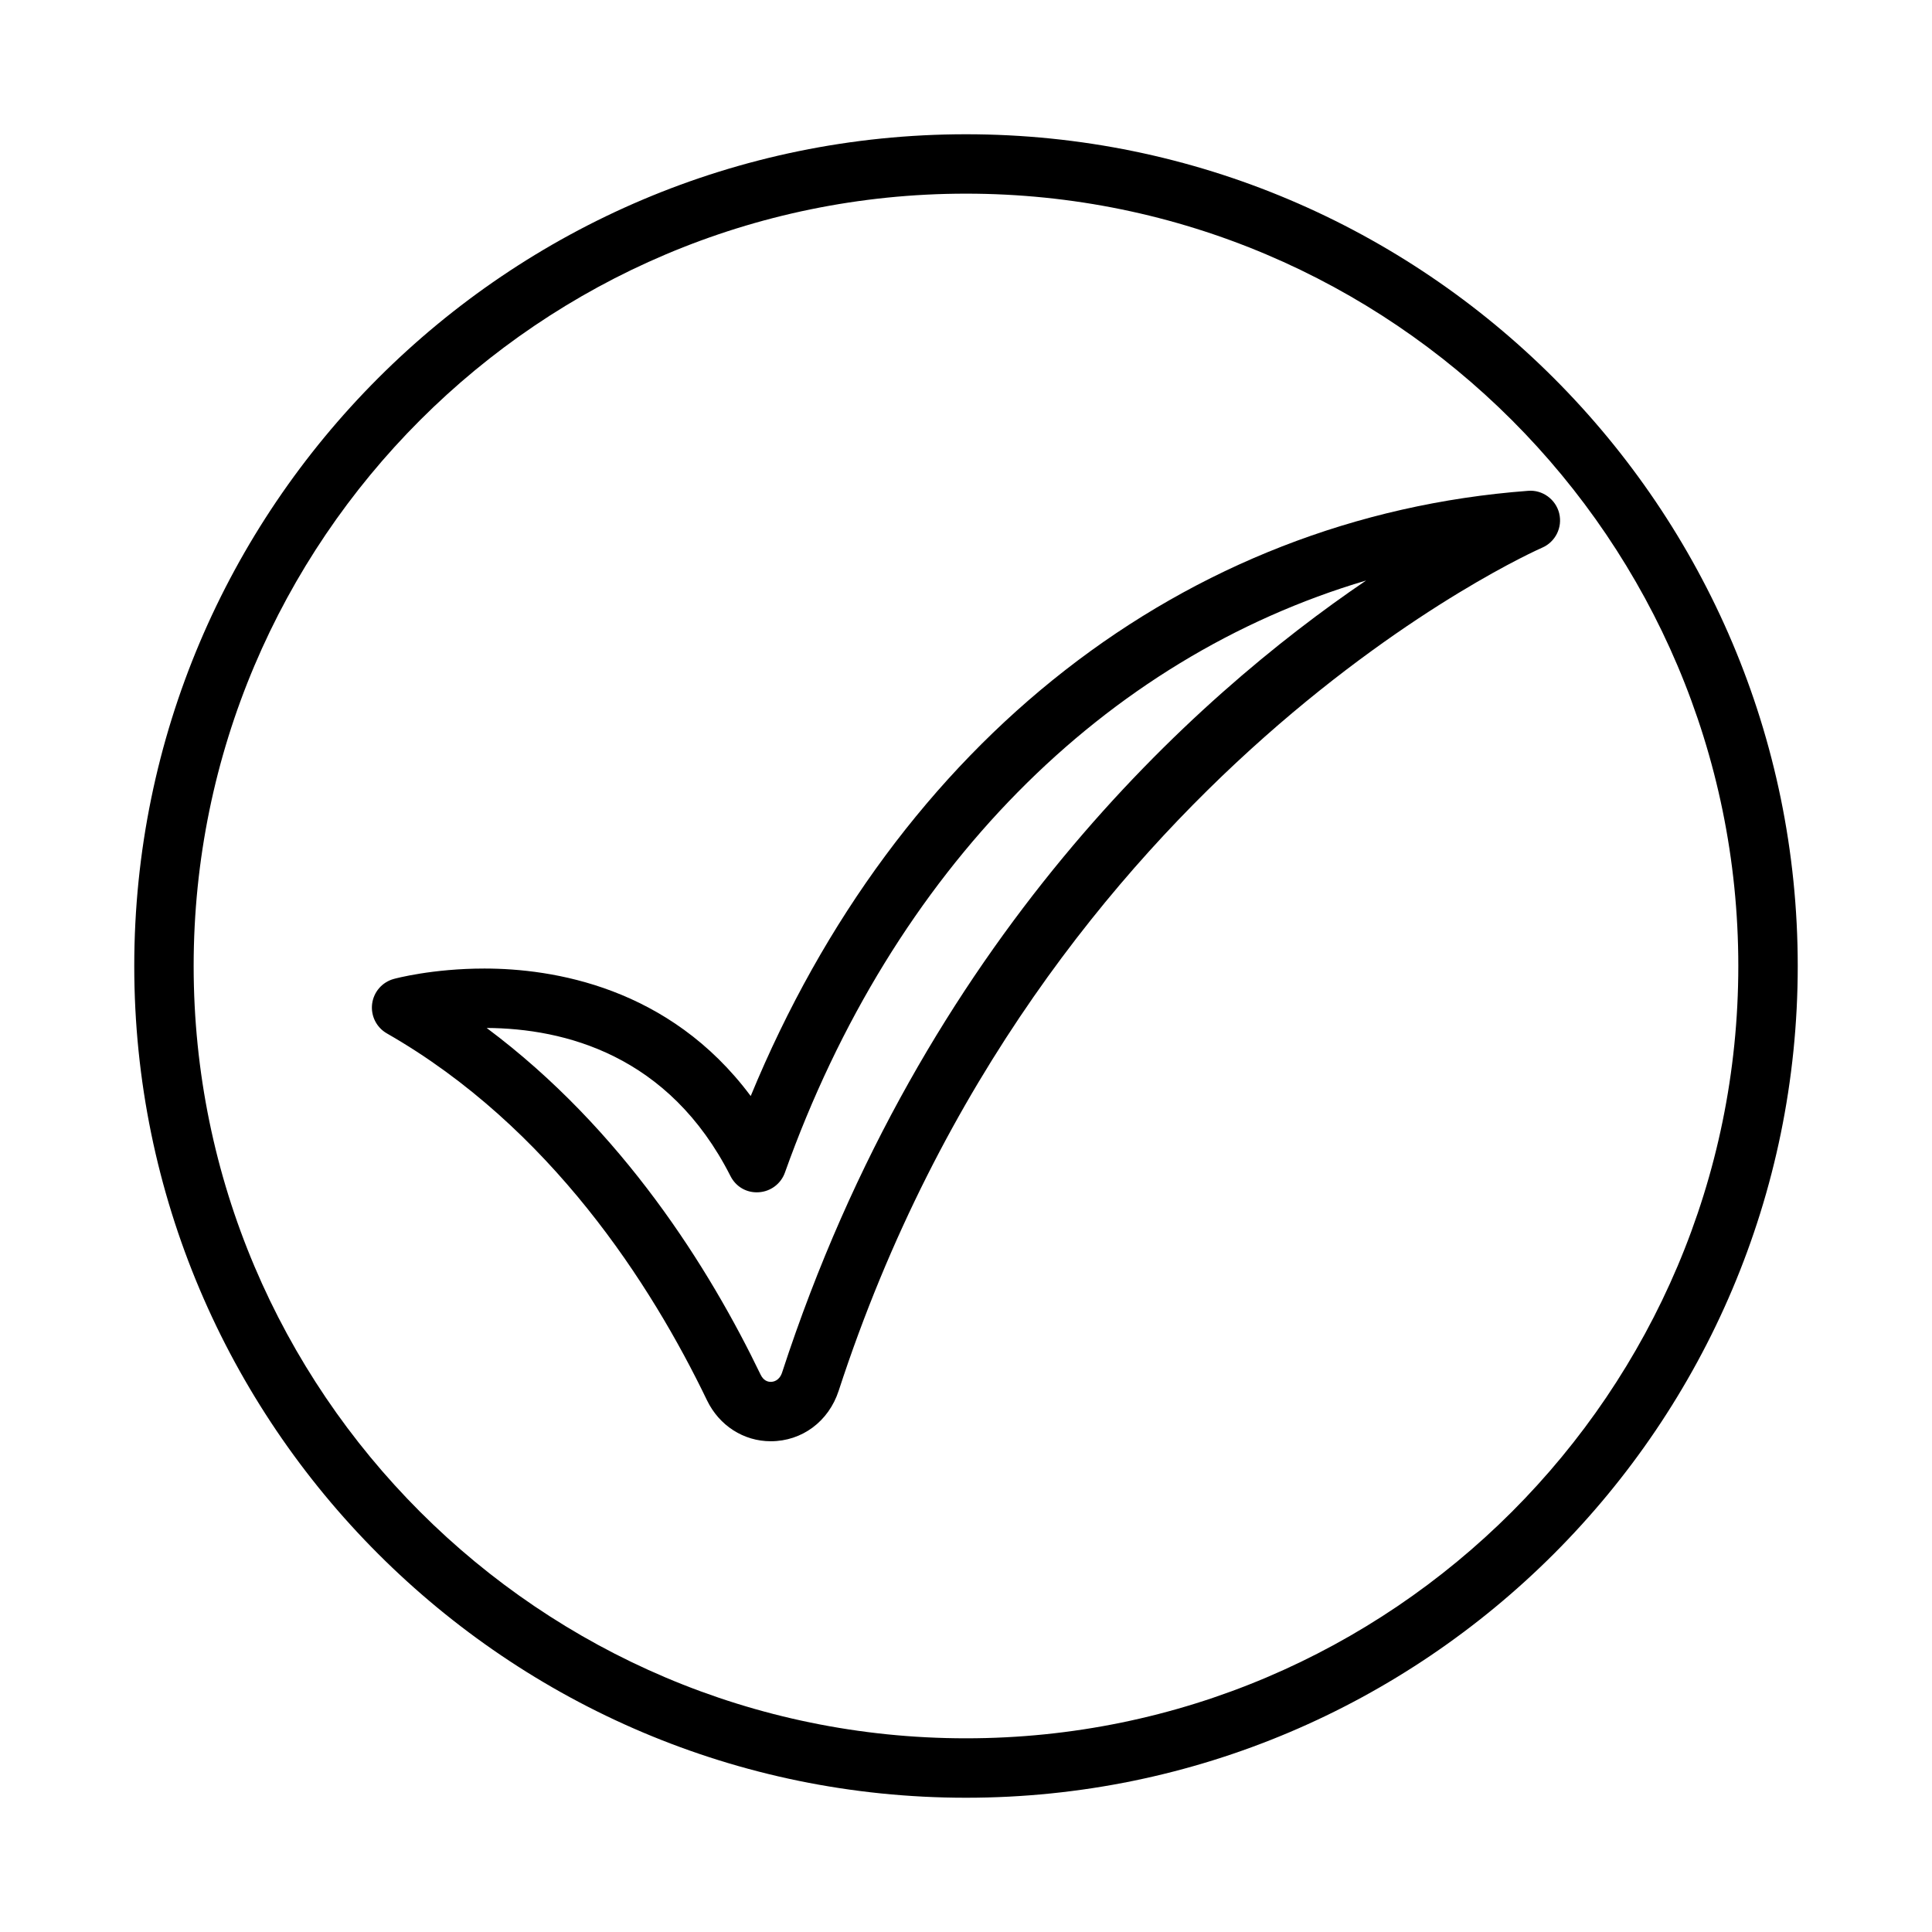
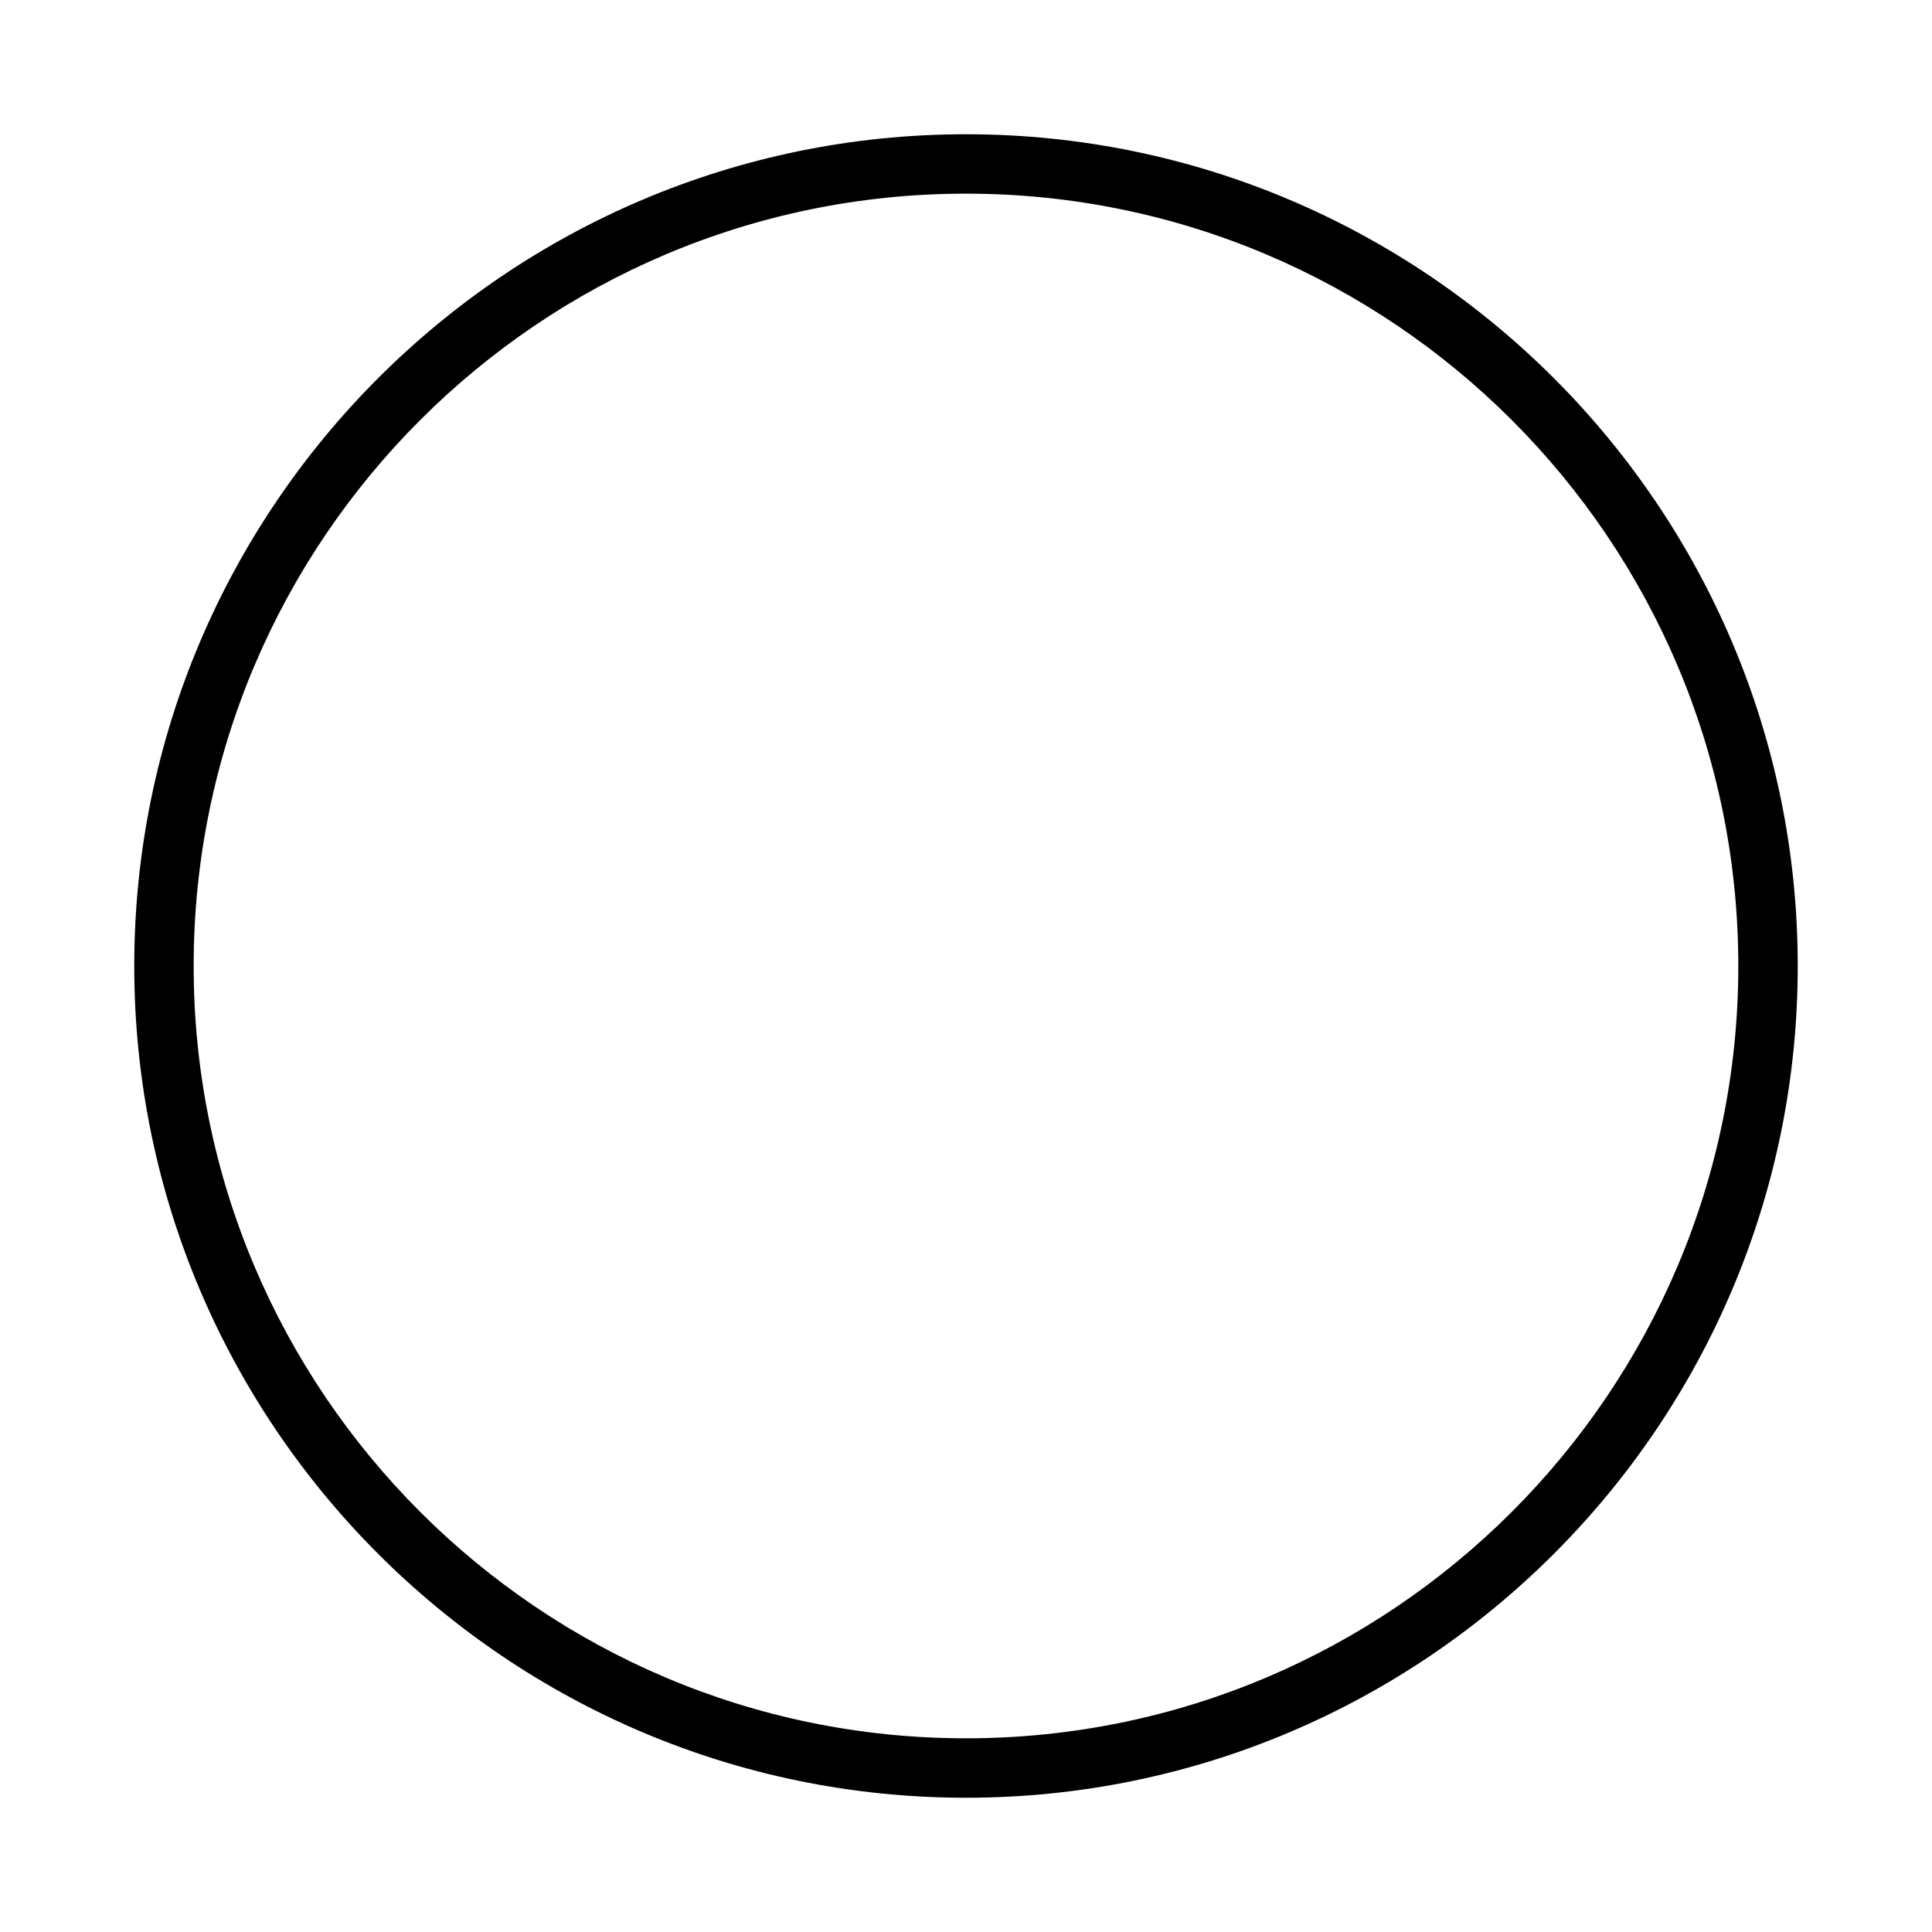
<svg xmlns="http://www.w3.org/2000/svg" fill="#000000" width="800px" height="800px" version="1.1" viewBox="144 144 512 512">
  <g>
    <path d="m400 179.58c-121.54 0-220.42 98.875-220.42 220.42 0 121.54 98.875 220.42 220.42 220.42 121.54 0 220.42-98.875 220.42-220.42-0.004-121.54-98.879-220.42-220.42-220.42zm0 425.09c-112.86 0-204.68-91.816-204.68-204.67 0-112.86 91.812-204.68 204.68-204.68 112.86 0 204.67 91.816 204.67 204.67 0 112.86-91.812 204.68-204.67 204.68z" />
-     <path d="m557.21 280.05c-0.922-3.738-4.449-6.293-8.234-5.977-91.227 6.848-167.27 66.41-206.03 160.39-21.633-29.035-52.629-33.789-70.57-33.789-13.793 0-23.617 2.641-24.023 2.758-3.066 0.836-5.336 3.441-5.734 6.602-0.398 3.156 1.137 6.242 3.898 7.824 43.379 24.832 70.086 66.59 84.848 97.242 3.231 6.691 9.703 10.848 16.891 10.848 8.285 0 15.352-5.254 18.004-13.387 53.727-164.73 185.09-222.84 186.41-223.41 3.531-1.52 5.453-5.371 4.535-9.105zm-205.93 227.63c-0.738 2.281-2.359 2.527-3.027 2.527-0.809 0-1.93-0.336-2.699-1.941-13.539-28.094-36.578-64.992-72.586-91.848 20.602 0.129 48.316 7.117 64.613 39.246 1.414 2.801 4.258 4.519 7.519 4.293 3.137-0.199 5.859-2.25 6.91-5.207 28.629-80.195 84.562-136.33 154.02-156.91-45.371 30.801-117.32 95.121-154.75 209.84z" />
  </g>
</svg>